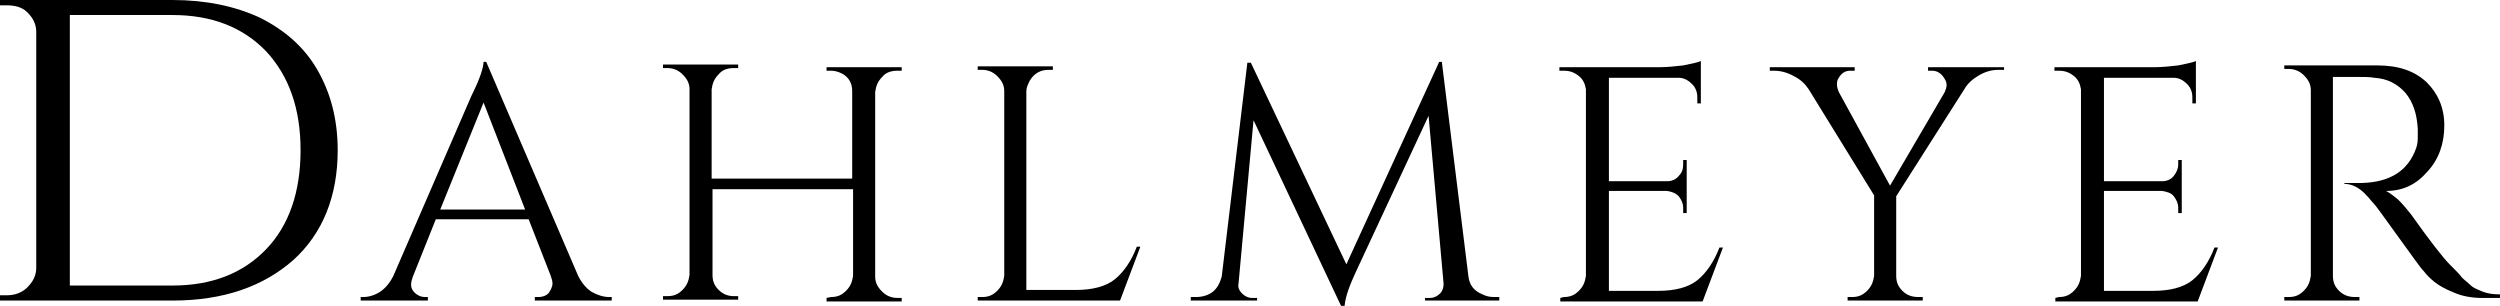
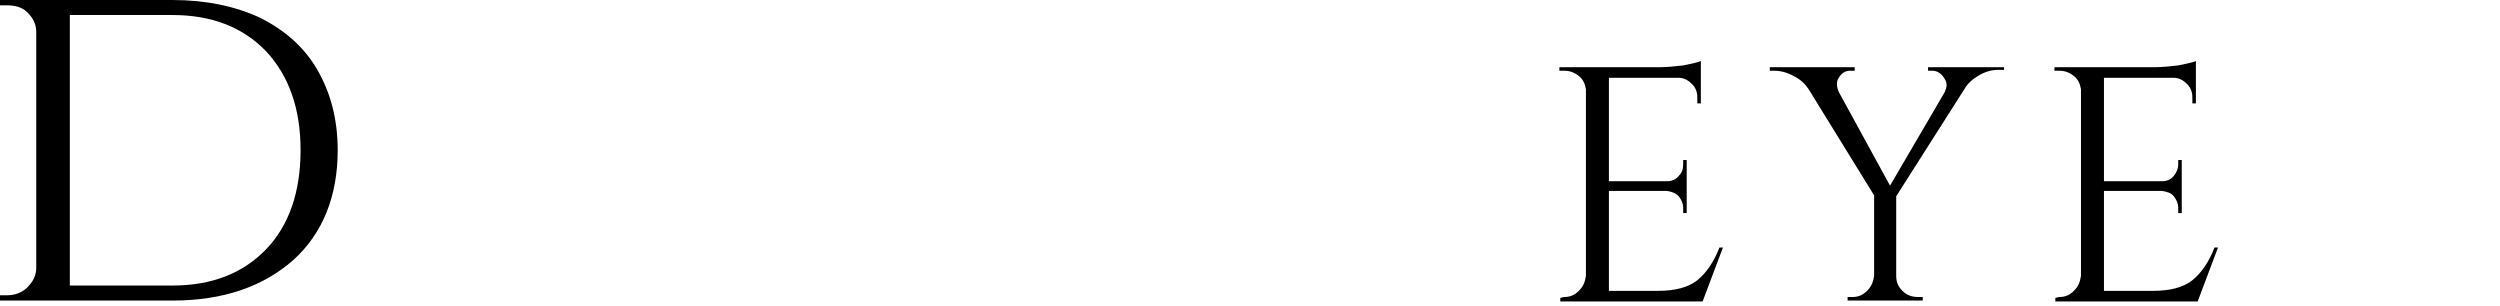
<svg xmlns="http://www.w3.org/2000/svg" version="1.1" id="Ebene_1" x="0px" y="0px" viewBox="0 0 282.8 34.6" style="enable-background:new 0 0 282.8 34.6;" xml:space="preserve">
  <g>
    <path d="M38.2,17c0,5.2-1.7,9.4-5,12.4c-3.4,3-7.9,4.6-13.7,4.6H0v-0.6h0.8c0.9,0,1.7-0.3,2.3-0.9s1-1.3,1-2.2V3.6   c0-0.9-0.4-1.6-1-2.2C2.5,0.8,1.7,0.6,0.7,0.6H0V0h19.5c3.8,0,7.1,0.7,9.9,2c2.8,1.4,5,3.3,6.5,5.9C37.4,10.5,38.2,13.5,38.2,17z    M7.9,1.7v30.6h11.6c4.5,0,8-1.4,10.6-4.1S34,21.7,34,17s-1.3-8.4-3.9-11.2C27.5,3.1,24,1.7,19.5,1.7C19.5,1.7,7.9,1.7,7.9,1.7z" />
-     <path d="M68.9,33.6h0.3V34h-8.7v-0.4h0.4c0.5,0,1-0.2,1.2-0.5c0.2-0.3,0.4-0.7,0.4-1s-0.1-0.6-0.2-0.9l-2.5-6.4H49.3l-2.6,6.5   c-0.1,0.3-0.2,0.6-0.2,0.9s0.1,0.6,0.4,0.9c0.3,0.3,0.7,0.5,1.2,0.5h0.3V34h-7.6v-0.4h0.3c0.6,0,1.3-0.2,1.9-0.6   c0.6-0.4,1.1-1,1.5-1.8l8.8-20.3c1-2,1.4-3.3,1.4-3.9H55l10.4,24.2c0.4,0.8,0.9,1.4,1.5,1.8C67.6,33.4,68.3,33.6,68.9,33.6z    M49.8,23.7h9.6l-4.7-12.1L49.8,23.7z" />
-     <path d="M94,33.6c0.7,0,1.2-0.2,1.7-0.7s0.7-1,0.8-1.7v-9.8H80.6v9.7c0,0.7,0.2,1.2,0.7,1.7s1.1,0.7,1.7,0.7h0.5v0.4H75v-0.4h0.5   c0.7,0,1.2-0.2,1.7-0.7s0.7-1,0.8-1.7v-21c0-0.7-0.3-1.2-0.8-1.7s-1.1-0.7-1.7-0.7H75V7.3h8.5v0.4H83c-0.7,0-1.3,0.2-1.7,0.7   c-0.5,0.5-0.7,1-0.8,1.7v10.1h15.9v-9.9c0-0.9-0.4-1.6-1.2-2C94.8,8.1,94.4,8,94,8h-0.5V7.6h8.5V8h-0.5c-0.7,0-1.3,0.2-1.7,0.7   c-0.5,0.5-0.7,1-0.8,1.7v20.9c0,0.7,0.3,1.2,0.8,1.7s1.1,0.7,1.7,0.7h0.5v0.4h-8.5v-0.4L94,33.6L94,33.6z" />
-     <path d="M111.1,33.6c0.7,0,1.2-0.2,1.7-0.7s0.7-1,0.8-1.7V10.3c0-0.7-0.3-1.2-0.8-1.7s-1.1-0.7-1.7-0.7h-0.5V7.5h8.5v0.4h-0.5   c-0.9,0-1.6,0.4-2.1,1.2c-0.2,0.4-0.4,0.8-0.4,1.2v22.5h5.6c1.9,0,3.4-0.4,4.4-1.2c1-0.8,1.9-2.1,2.5-3.7h0.4l-2.3,6.1h-16.1v-0.4   C110.6,33.6,111.1,33.6,111.1,33.6z" />
-     <path d="M169,33.6h0.6V34h-8.4v-0.3h0.6c0.4,0,0.8-0.2,1.1-0.5s0.4-0.7,0.4-1.1l-1.7-19l-8.2,17.6c-0.7,1.5-1.2,2.8-1.3,3.9h-0.4   l-9.9-21l-1.7,18.5c-0.1,0.4,0.1,0.8,0.4,1.1s0.7,0.5,1.1,0.5h0.6V34h-7.5v-0.4h0.6c0.7,0,1.4-0.2,1.9-0.6s0.8-1,1-1.7l2.9-24.2   h0.4l10.8,22.8L162.8,7h0.3l3,24.2c0.1,1,0.6,1.7,1.6,2.1C168.1,33.5,168.5,33.6,169,33.6z" />
    <path d="M176.9,33.6c0.7,0,1.2-0.2,1.7-0.7s0.7-1,0.8-1.7V10.1c-0.1-0.6-0.3-1.1-0.8-1.5s-1-0.6-1.7-0.6h-0.5V7.6h11.4   c0.8,0,1.7-0.1,2.6-0.2c0.9-0.2,1.6-0.3,2-0.5v4.8H192V11c0-0.6-0.2-1.1-0.6-1.5c-0.4-0.4-0.9-0.7-1.5-0.7H182v11.7h6.6   c0.5,0,1-0.2,1.3-0.6c0.4-0.4,0.5-0.8,0.5-1.3v-0.5h0.4v6h-0.4v-0.6c0-0.5-0.2-0.9-0.5-1.3c-0.4-0.4-0.8-0.5-1.3-0.6H182v11.3h5.6   c1.9,0,3.4-0.4,4.4-1.2c1-0.8,1.9-2.1,2.5-3.7h0.4l-2.3,6.1h-16.1v-0.4L176.9,33.6L176.9,33.6z" />
    <path d="M226.6,7.9h-0.5c-0.8,0-1.5,0.2-2.2,0.6c-0.7,0.4-1.3,0.9-1.7,1.6l-7.7,12.1v9c0,0.7,0.2,1.2,0.7,1.7s1.1,0.7,1.8,0.7h0.5   V34H209v-0.4h0.5c0.7,0,1.2-0.2,1.7-0.7s0.7-1,0.8-1.7v-9.1l-7.4-12c-0.4-0.6-0.9-1.1-1.7-1.5c-0.7-0.4-1.5-0.6-2.2-0.6h-0.5V7.6   h9.6V8h-0.5c-0.6,0-1,0.3-1.3,0.8c-0.2,0.3-0.2,0.5-0.2,0.8s0.1,0.5,0.2,0.8l5.8,10.6l6.2-10.6c0.1-0.3,0.2-0.5,0.2-0.8   s-0.1-0.5-0.3-0.8c-0.3-0.5-0.8-0.8-1.3-0.8h-0.5V7.6h8.6v0.3C226.7,7.9,226.6,7.9,226.6,7.9z" />
    <path d="M232.9,33.6c0.7,0,1.2-0.2,1.7-0.7s0.7-1,0.8-1.7V10.1c-0.1-0.6-0.3-1.1-0.8-1.5s-1-0.6-1.7-0.6h-0.5V7.6h11.4   c0.8,0,1.7-0.1,2.6-0.2c0.9-0.2,1.6-0.3,2-0.5v4.8H248V11c0-0.6-0.2-1.1-0.6-1.5c-0.4-0.4-0.9-0.7-1.5-0.7H238v11.7h6.6   c0.5,0,1-0.2,1.3-0.6s0.5-0.8,0.5-1.3v-0.5h0.4v6h-0.4v-0.6c0-0.5-0.2-0.9-0.5-1.3s-0.8-0.5-1.3-0.6H238v11.3h5.6   c1.9,0,3.4-0.4,4.4-1.2c1-0.8,1.9-2.1,2.5-3.7h0.4l-2.3,6.1h-16.1v-0.4L232.9,33.6L232.9,33.6z" />
-     <path d="M266.4,8.7h-2.5v22.5c0,0.7,0.2,1.2,0.7,1.7s1.1,0.7,1.8,0.7h0.5V34h-8.5v-0.4h0.5c0.7,0,1.2-0.2,1.7-0.7s0.7-1,0.8-1.7   v-21c0-0.7-0.3-1.2-0.8-1.7s-1.1-0.7-1.7-0.7h-0.5V7.4h10.5c2.4,0,4.2,0.6,5.6,1.9c1.3,1.3,2,2.9,2,4.9s-0.6,3.8-1.9,5.2   c-1.3,1.5-2.8,2.2-4.7,2.2c0.4,0.2,0.8,0.5,1.4,1c0.5,0.5,1,1.1,1.4,1.6c2.2,3.1,3.7,5,4.4,5.7c0.7,0.7,1.2,1.2,1.4,1.5   c0.3,0.3,0.6,0.5,0.9,0.8s0.7,0.5,1,0.6c0.8,0.4,1.6,0.5,2.4,0.5v0.4h-2.1c-1.1,0-2.2-0.2-3.1-0.6c-1-0.4-1.7-0.8-2.2-1.2   s-0.9-0.8-1.2-1.2c-0.4-0.4-1.3-1.7-2.9-3.9c-1.6-2.2-2.5-3.5-2.8-3.8s-0.5-0.6-0.8-0.9c-0.8-0.9-1.7-1.3-2.5-1.3v-0.1   c0.2,0,0.5,0,0.8,0s0.8,0,1.2,0c3.2-0.1,5.2-1.4,6.1-3.9c0.2-0.5,0.2-1,0.2-1.4s0-0.7,0-0.8c-0.1-1.7-0.5-3-1.4-4.1   c-0.9-1-2-1.6-3.5-1.7C268.1,8.7,267.3,8.7,266.4,8.7z" />
  </g>
</svg>